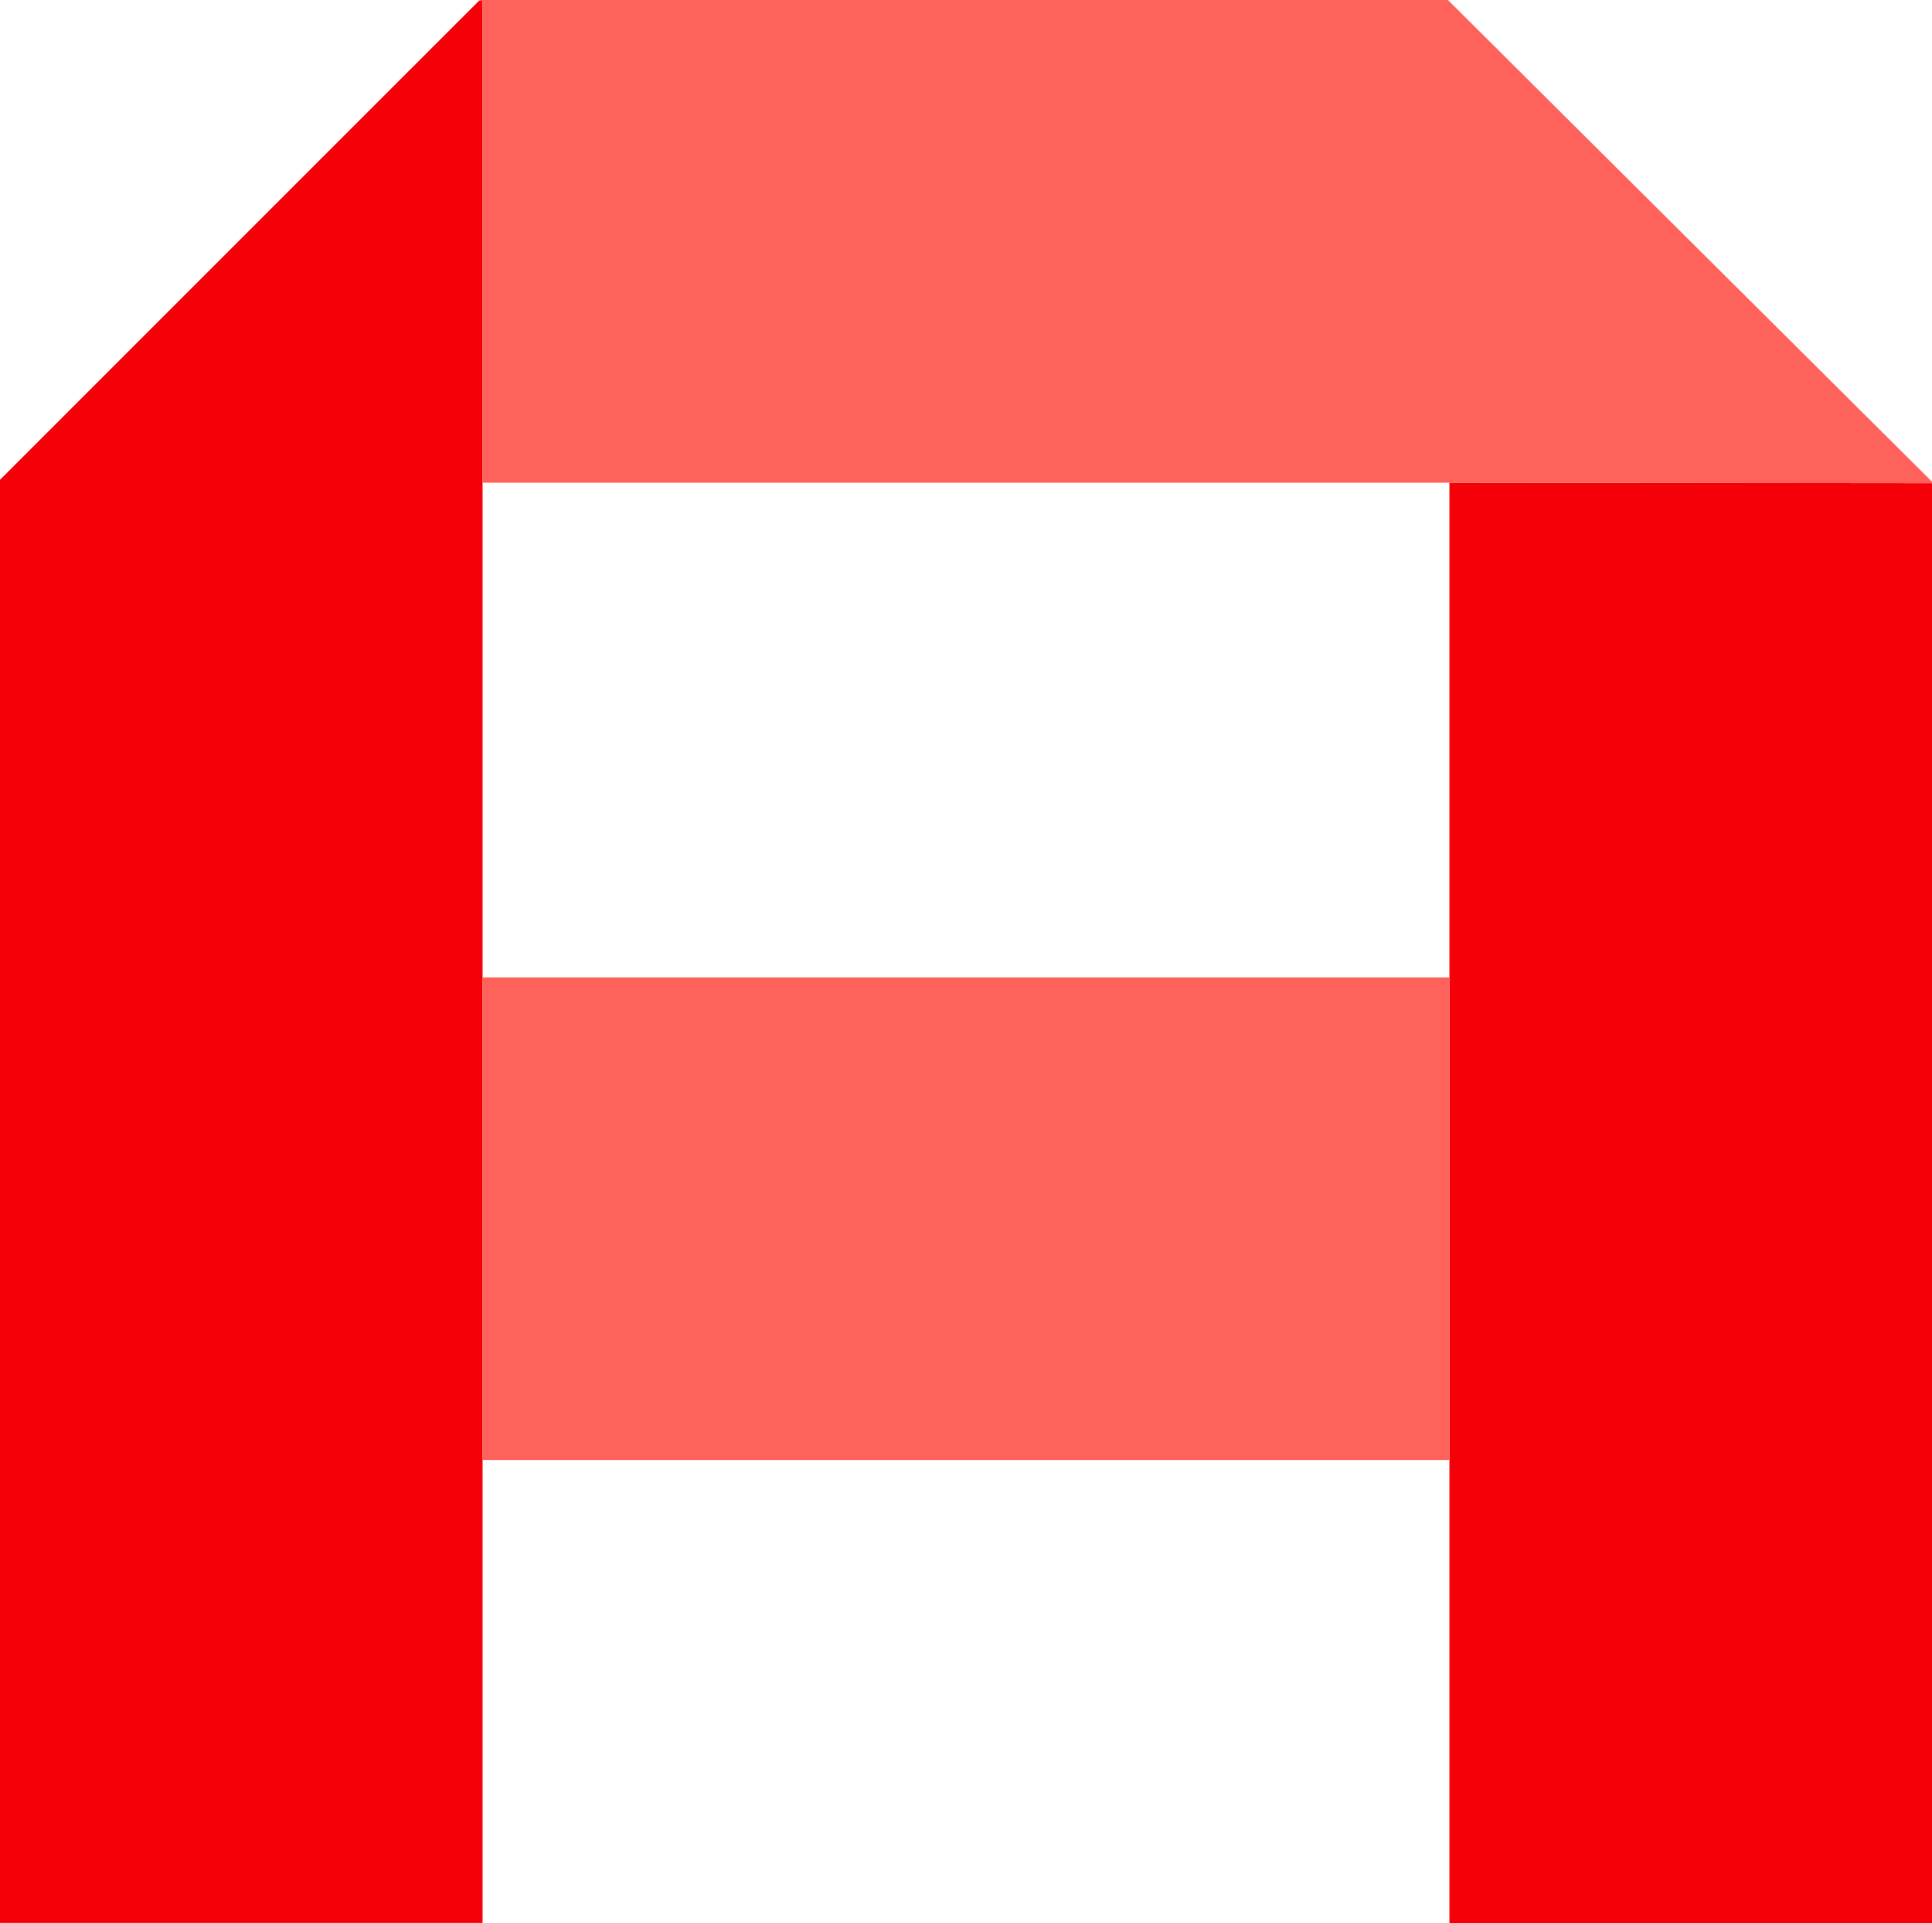
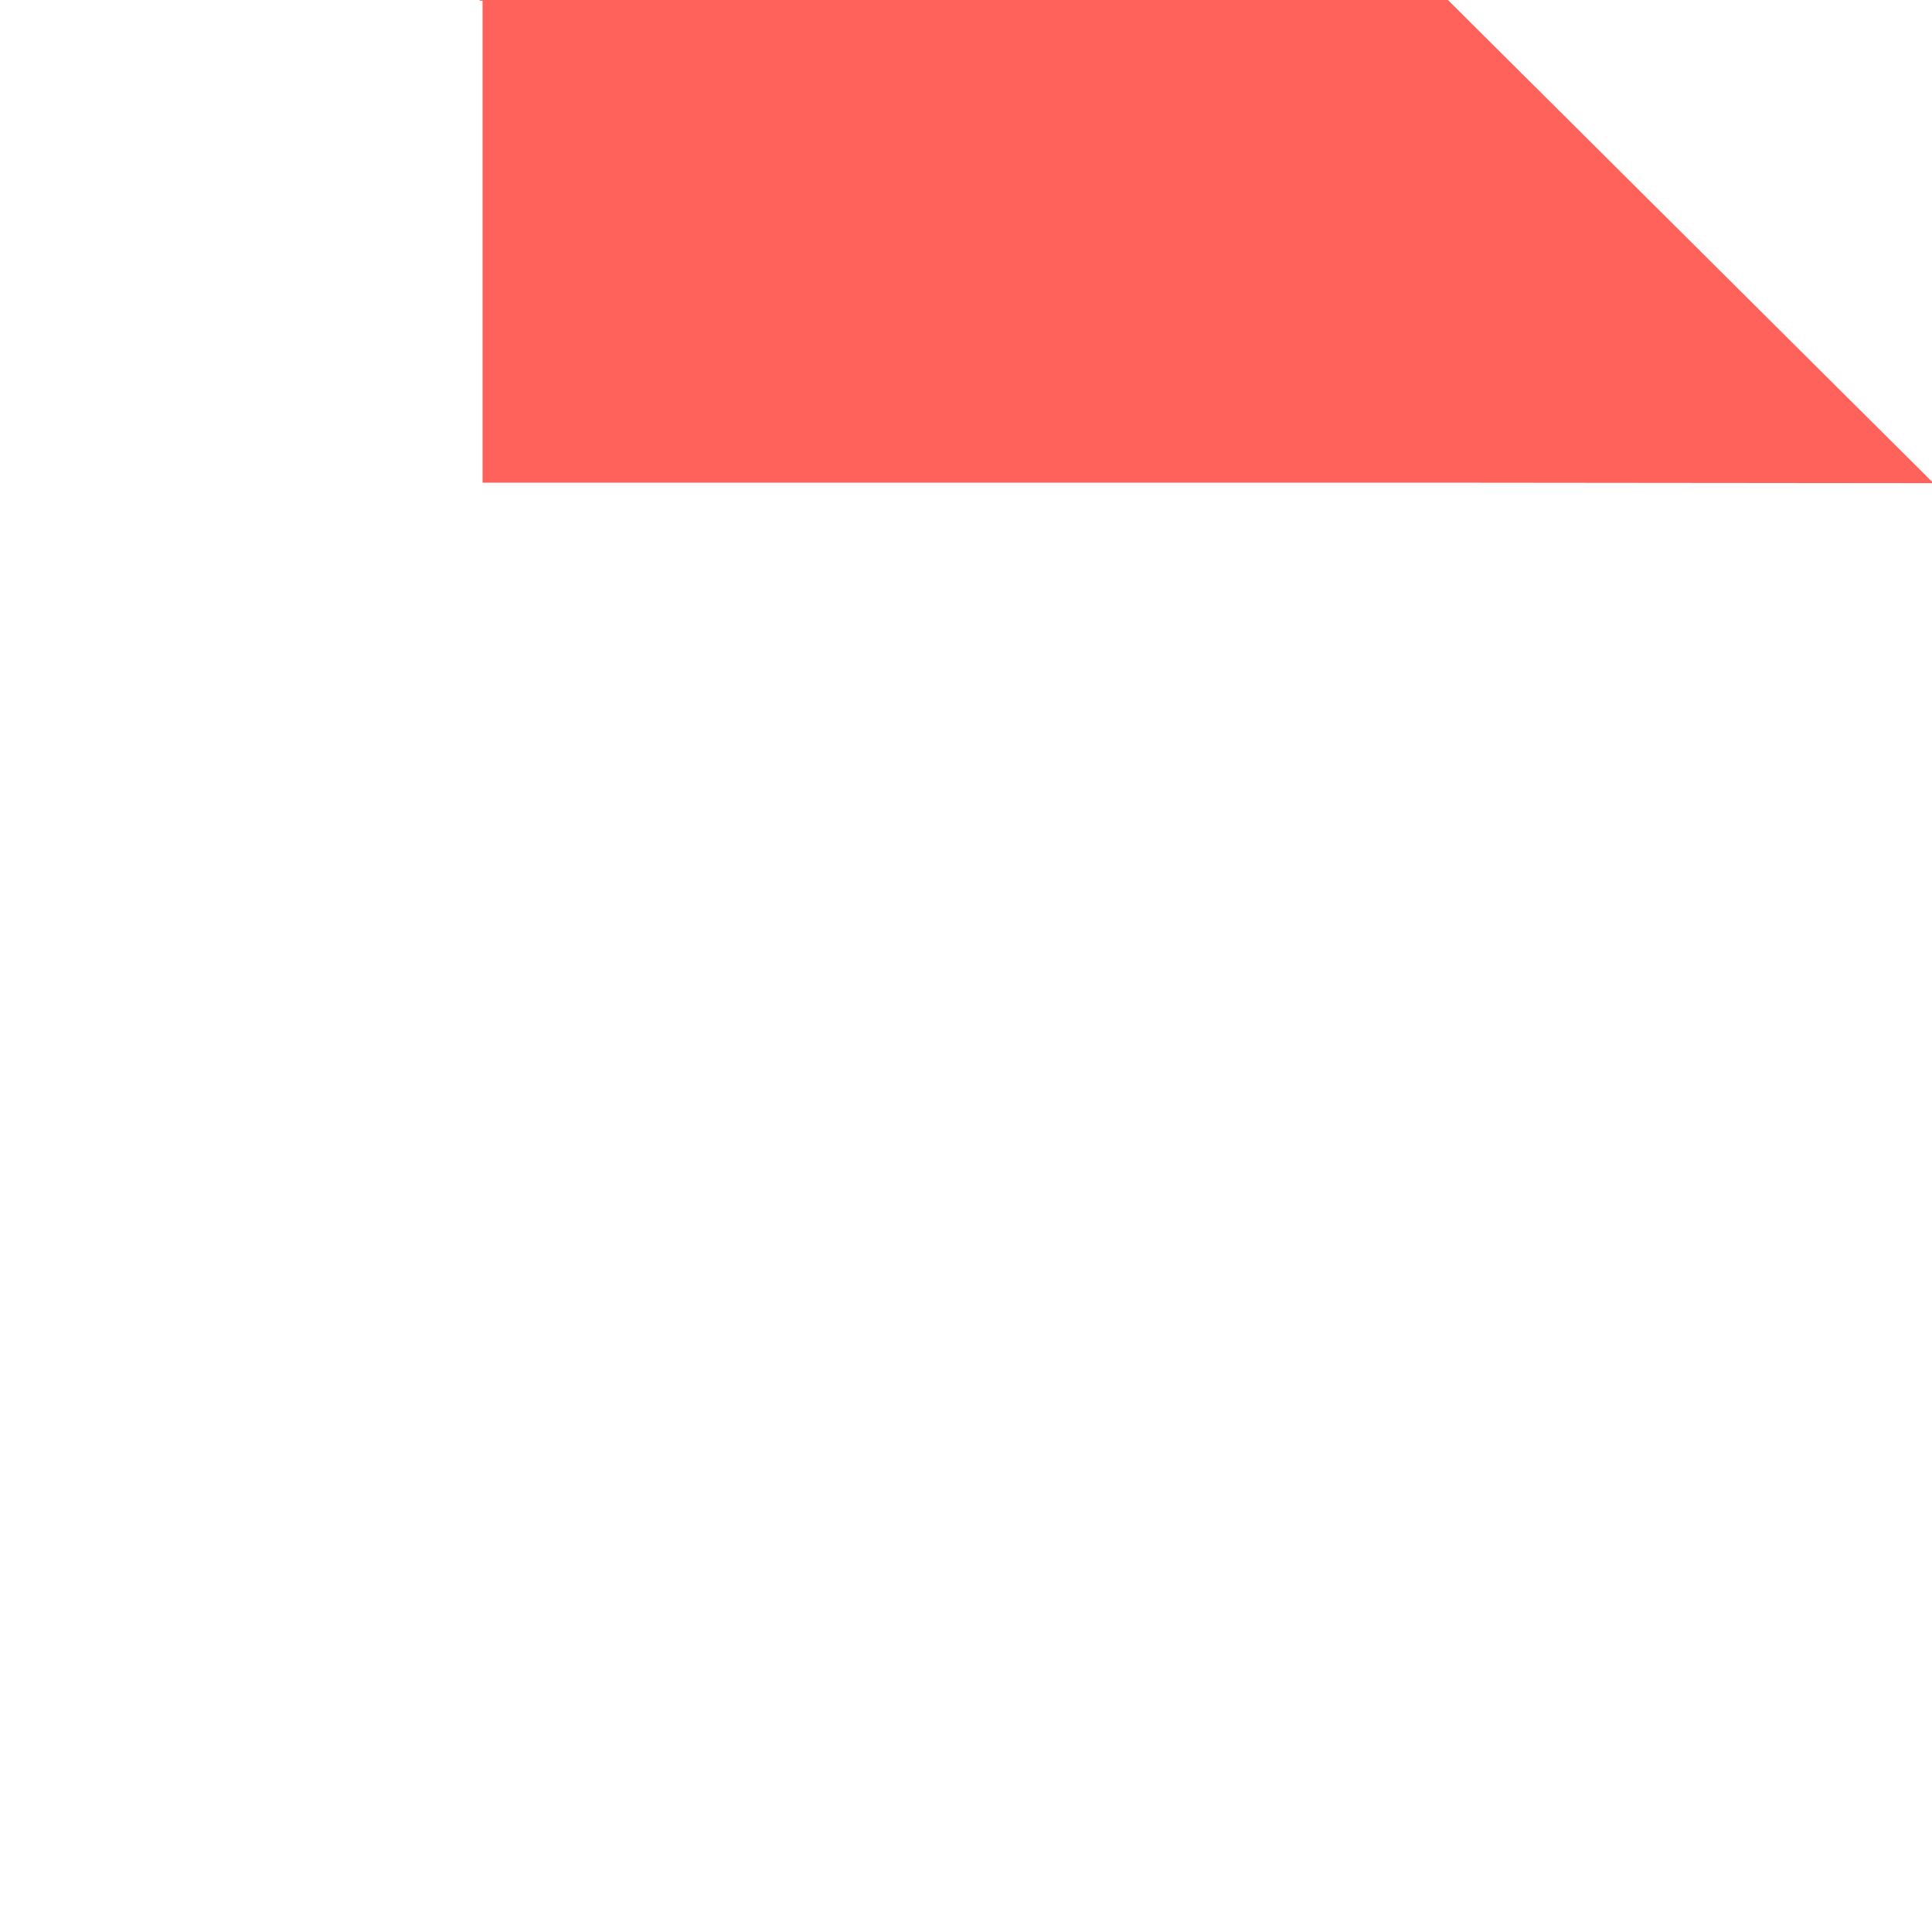
<svg xmlns="http://www.w3.org/2000/svg" width="417" height="415" viewBox="0 0 417 415" fill="none">
-   <path d="M104.159 0.16V414.971H0V103.547L103.39 0.16H104.159Z" fill="#F50009" />
-   <path d="M417 104.273V415H312.841V104.171L417 104.273Z" fill="#F50009" />
-   <path d="M312.841 210.925H104.159V315.096H312.841V210.925Z" fill="#FF625A" />
  <path d="M417 103.953V104.273L312.841 104.171H104.159V0.16H103.535V0H312.521L312.841 0.319L417 103.953Z" fill="#FF625A" />
</svg>